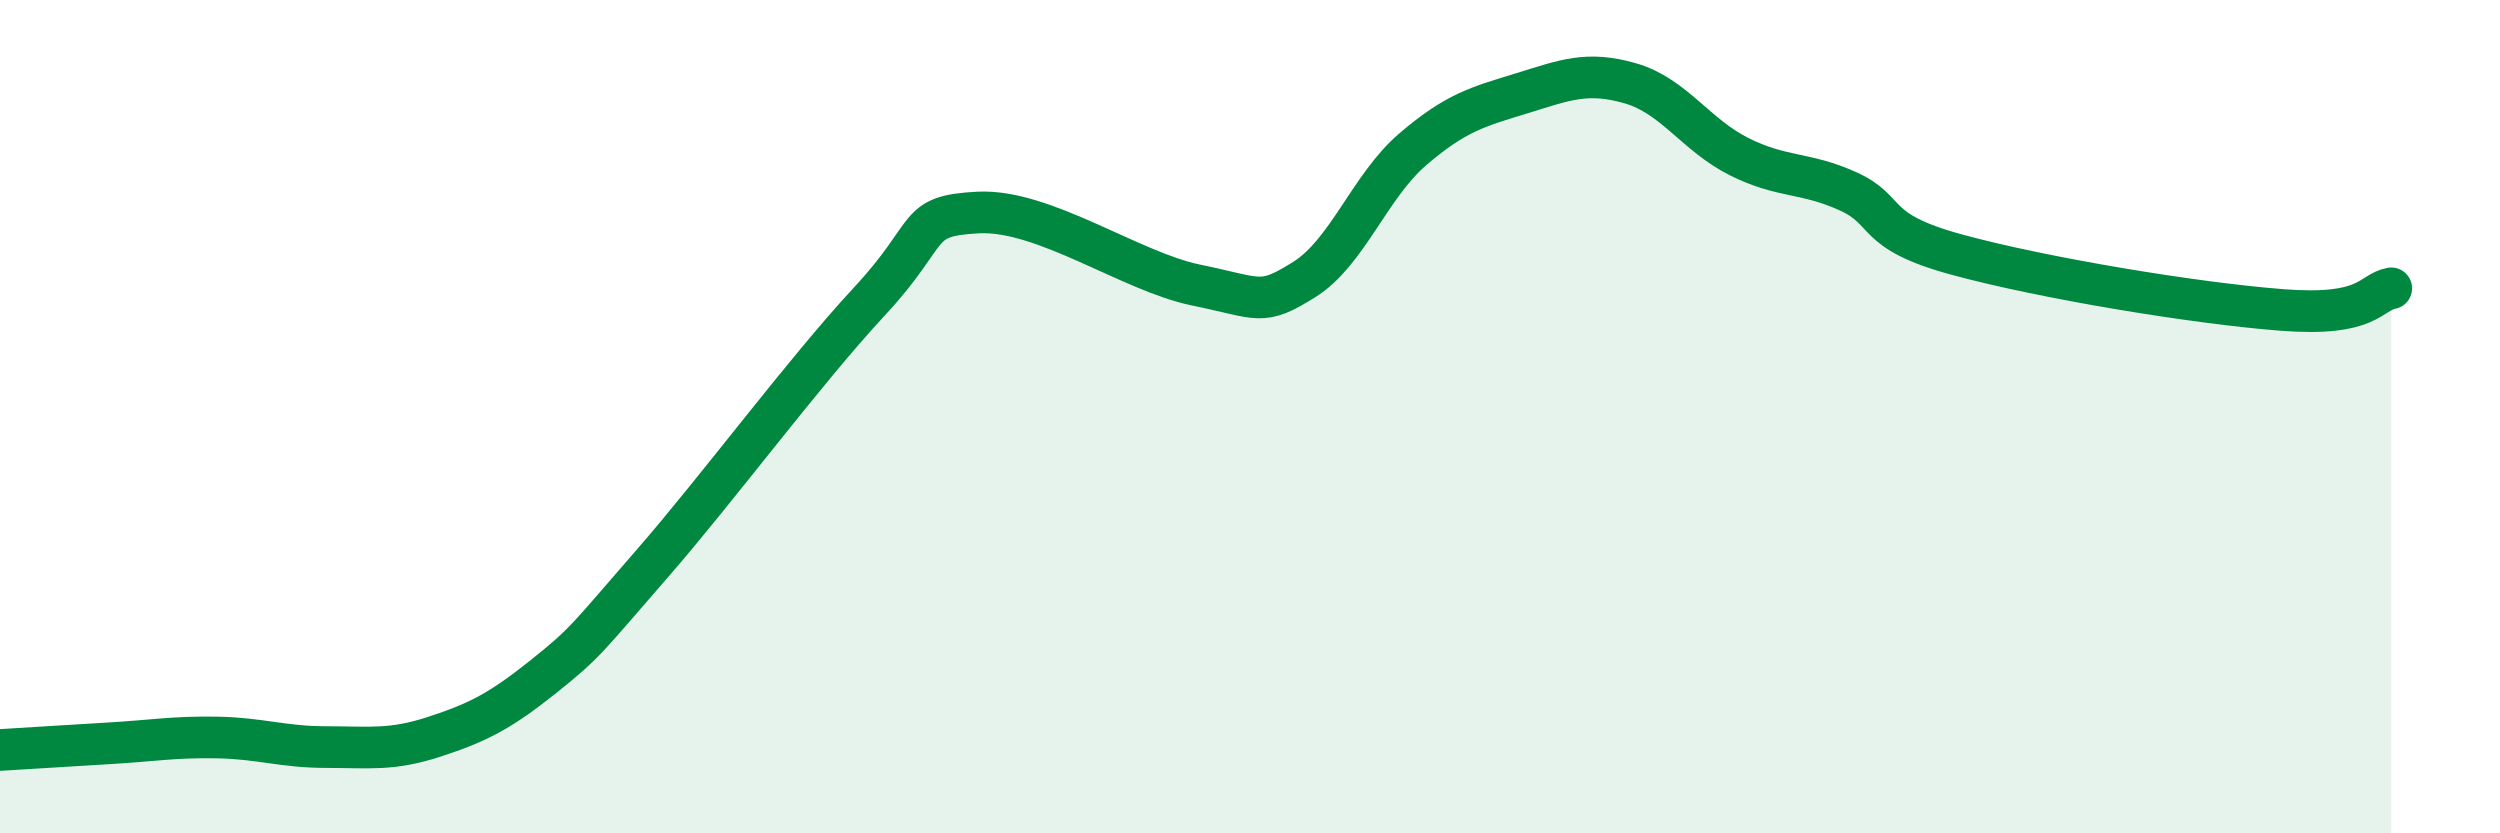
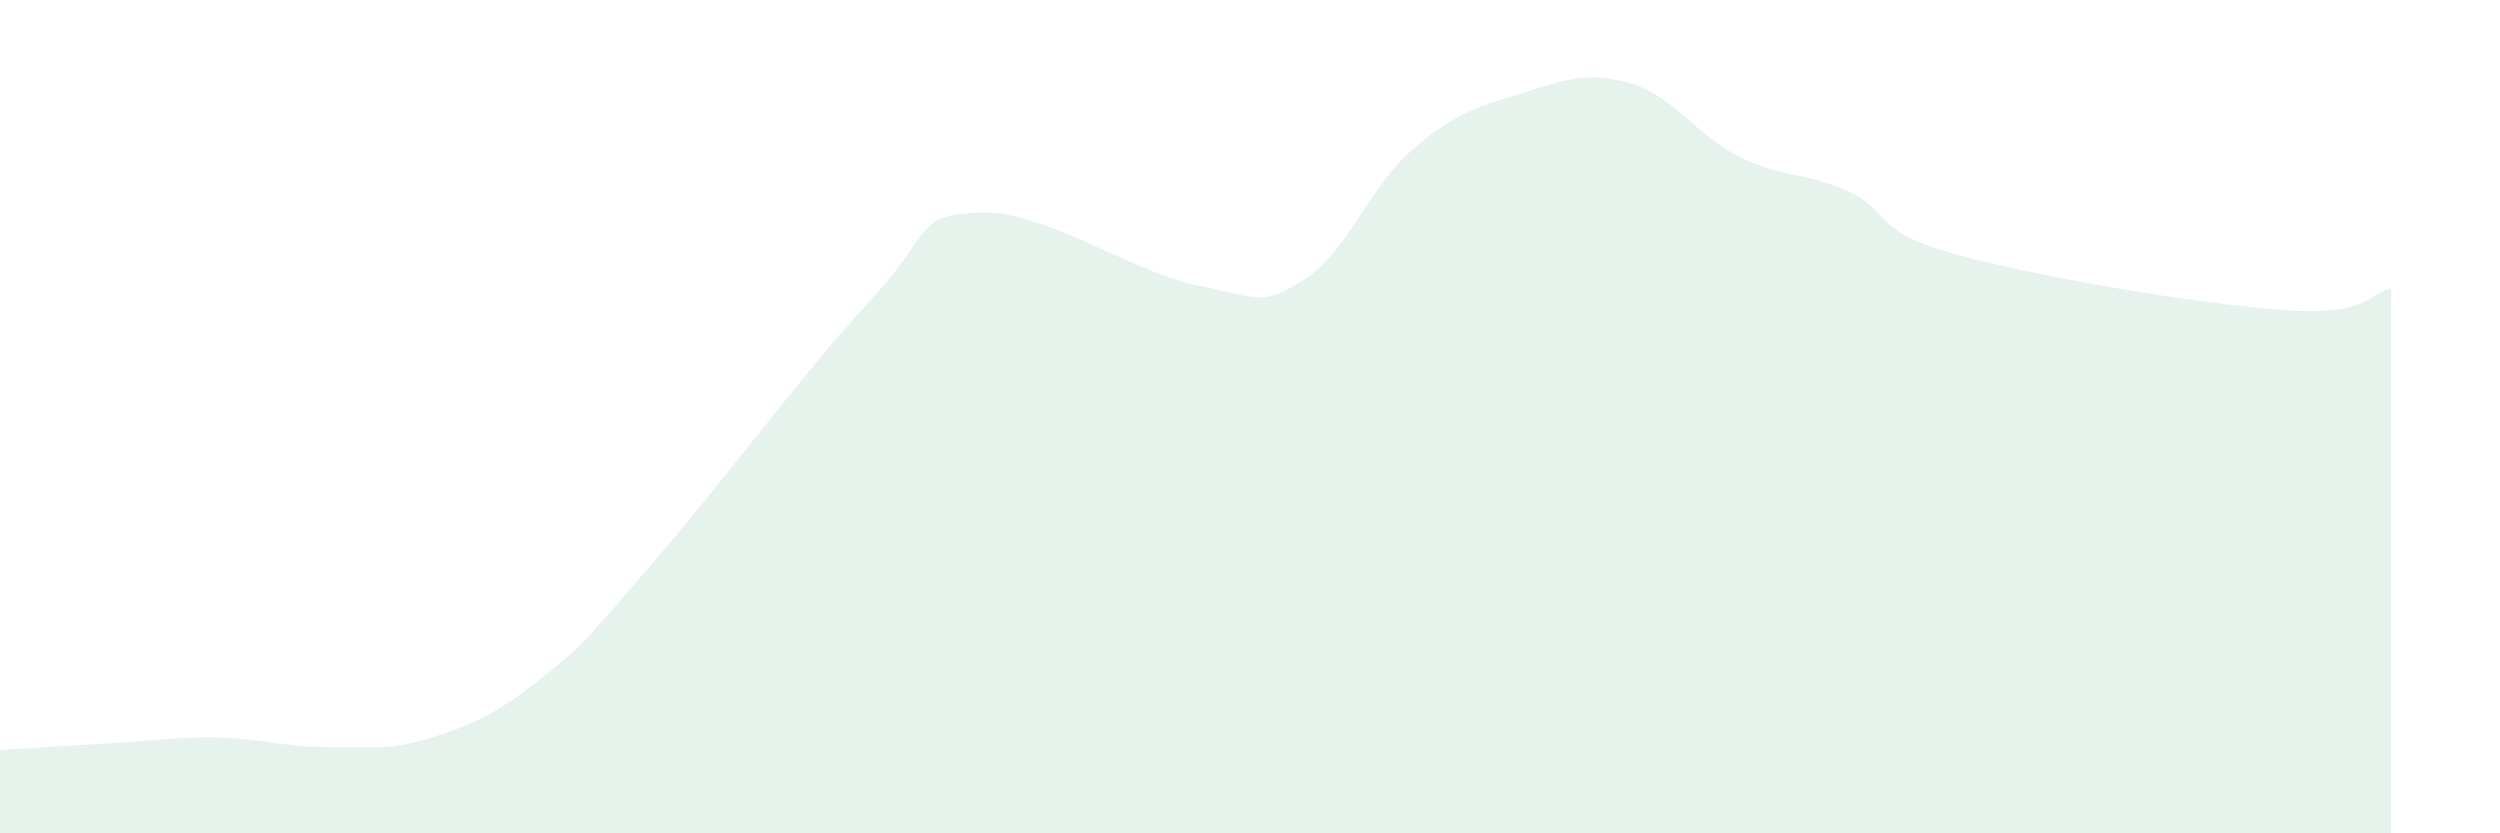
<svg xmlns="http://www.w3.org/2000/svg" width="60" height="20" viewBox="0 0 60 20">
  <path d="M 0,18 C 0.52,17.97 1.57,17.9 2.61,17.84 C 3.65,17.78 4.18,17.68 5.22,17.7 C 6.26,17.72 6.79,17.93 7.83,17.93 C 8.87,17.93 9.39,18.02 10.43,17.68 C 11.47,17.34 12,17.07 13.04,16.24 C 14.08,15.41 14.08,15.33 15.65,13.53 C 17.22,11.73 19.3,8.92 20.87,7.23 C 22.44,5.54 21.91,5.18 23.48,5.1 C 25.05,5.02 27.14,6.52 28.7,6.84 C 30.26,7.16 30.26,7.36 31.3,6.71 C 32.34,6.06 32.87,4.47 33.91,3.58 C 34.95,2.69 35.48,2.56 36.52,2.24 C 37.56,1.92 38.09,1.7 39.13,2 C 40.17,2.3 40.7,3.24 41.74,3.76 C 42.78,4.28 43.31,4.12 44.35,4.59 C 45.39,5.06 44.87,5.54 46.96,6.11 C 49.05,6.68 52.69,7.28 54.78,7.44 C 56.87,7.6 56.87,7.02 57.39,6.92L57.39 20L0 20Z" fill="#008740" opacity="0.1" stroke-linecap="round" stroke-linejoin="round" />
-   <path d="M 0,18 C 0.52,17.97 1.57,17.9 2.61,17.84 C 3.65,17.78 4.18,17.68 5.22,17.7 C 6.26,17.72 6.79,17.93 7.83,17.93 C 8.87,17.93 9.39,18.02 10.43,17.68 C 11.47,17.34 12,17.07 13.04,16.24 C 14.08,15.41 14.08,15.33 15.65,13.53 C 17.22,11.73 19.3,8.92 20.87,7.23 C 22.44,5.54 21.91,5.18 23.48,5.1 C 25.05,5.02 27.14,6.52 28.7,6.84 C 30.26,7.16 30.26,7.36 31.3,6.71 C 32.34,6.06 32.87,4.47 33.91,3.58 C 34.95,2.69 35.48,2.56 36.52,2.24 C 37.56,1.92 38.09,1.7 39.13,2 C 40.17,2.3 40.7,3.24 41.74,3.76 C 42.78,4.28 43.31,4.12 44.35,4.59 C 45.39,5.06 44.87,5.54 46.96,6.11 C 49.05,6.68 52.69,7.28 54.78,7.44 C 56.87,7.6 56.87,7.02 57.39,6.92" stroke="#008740" stroke-width="1" fill="none" stroke-linecap="round" stroke-linejoin="round" />
</svg>